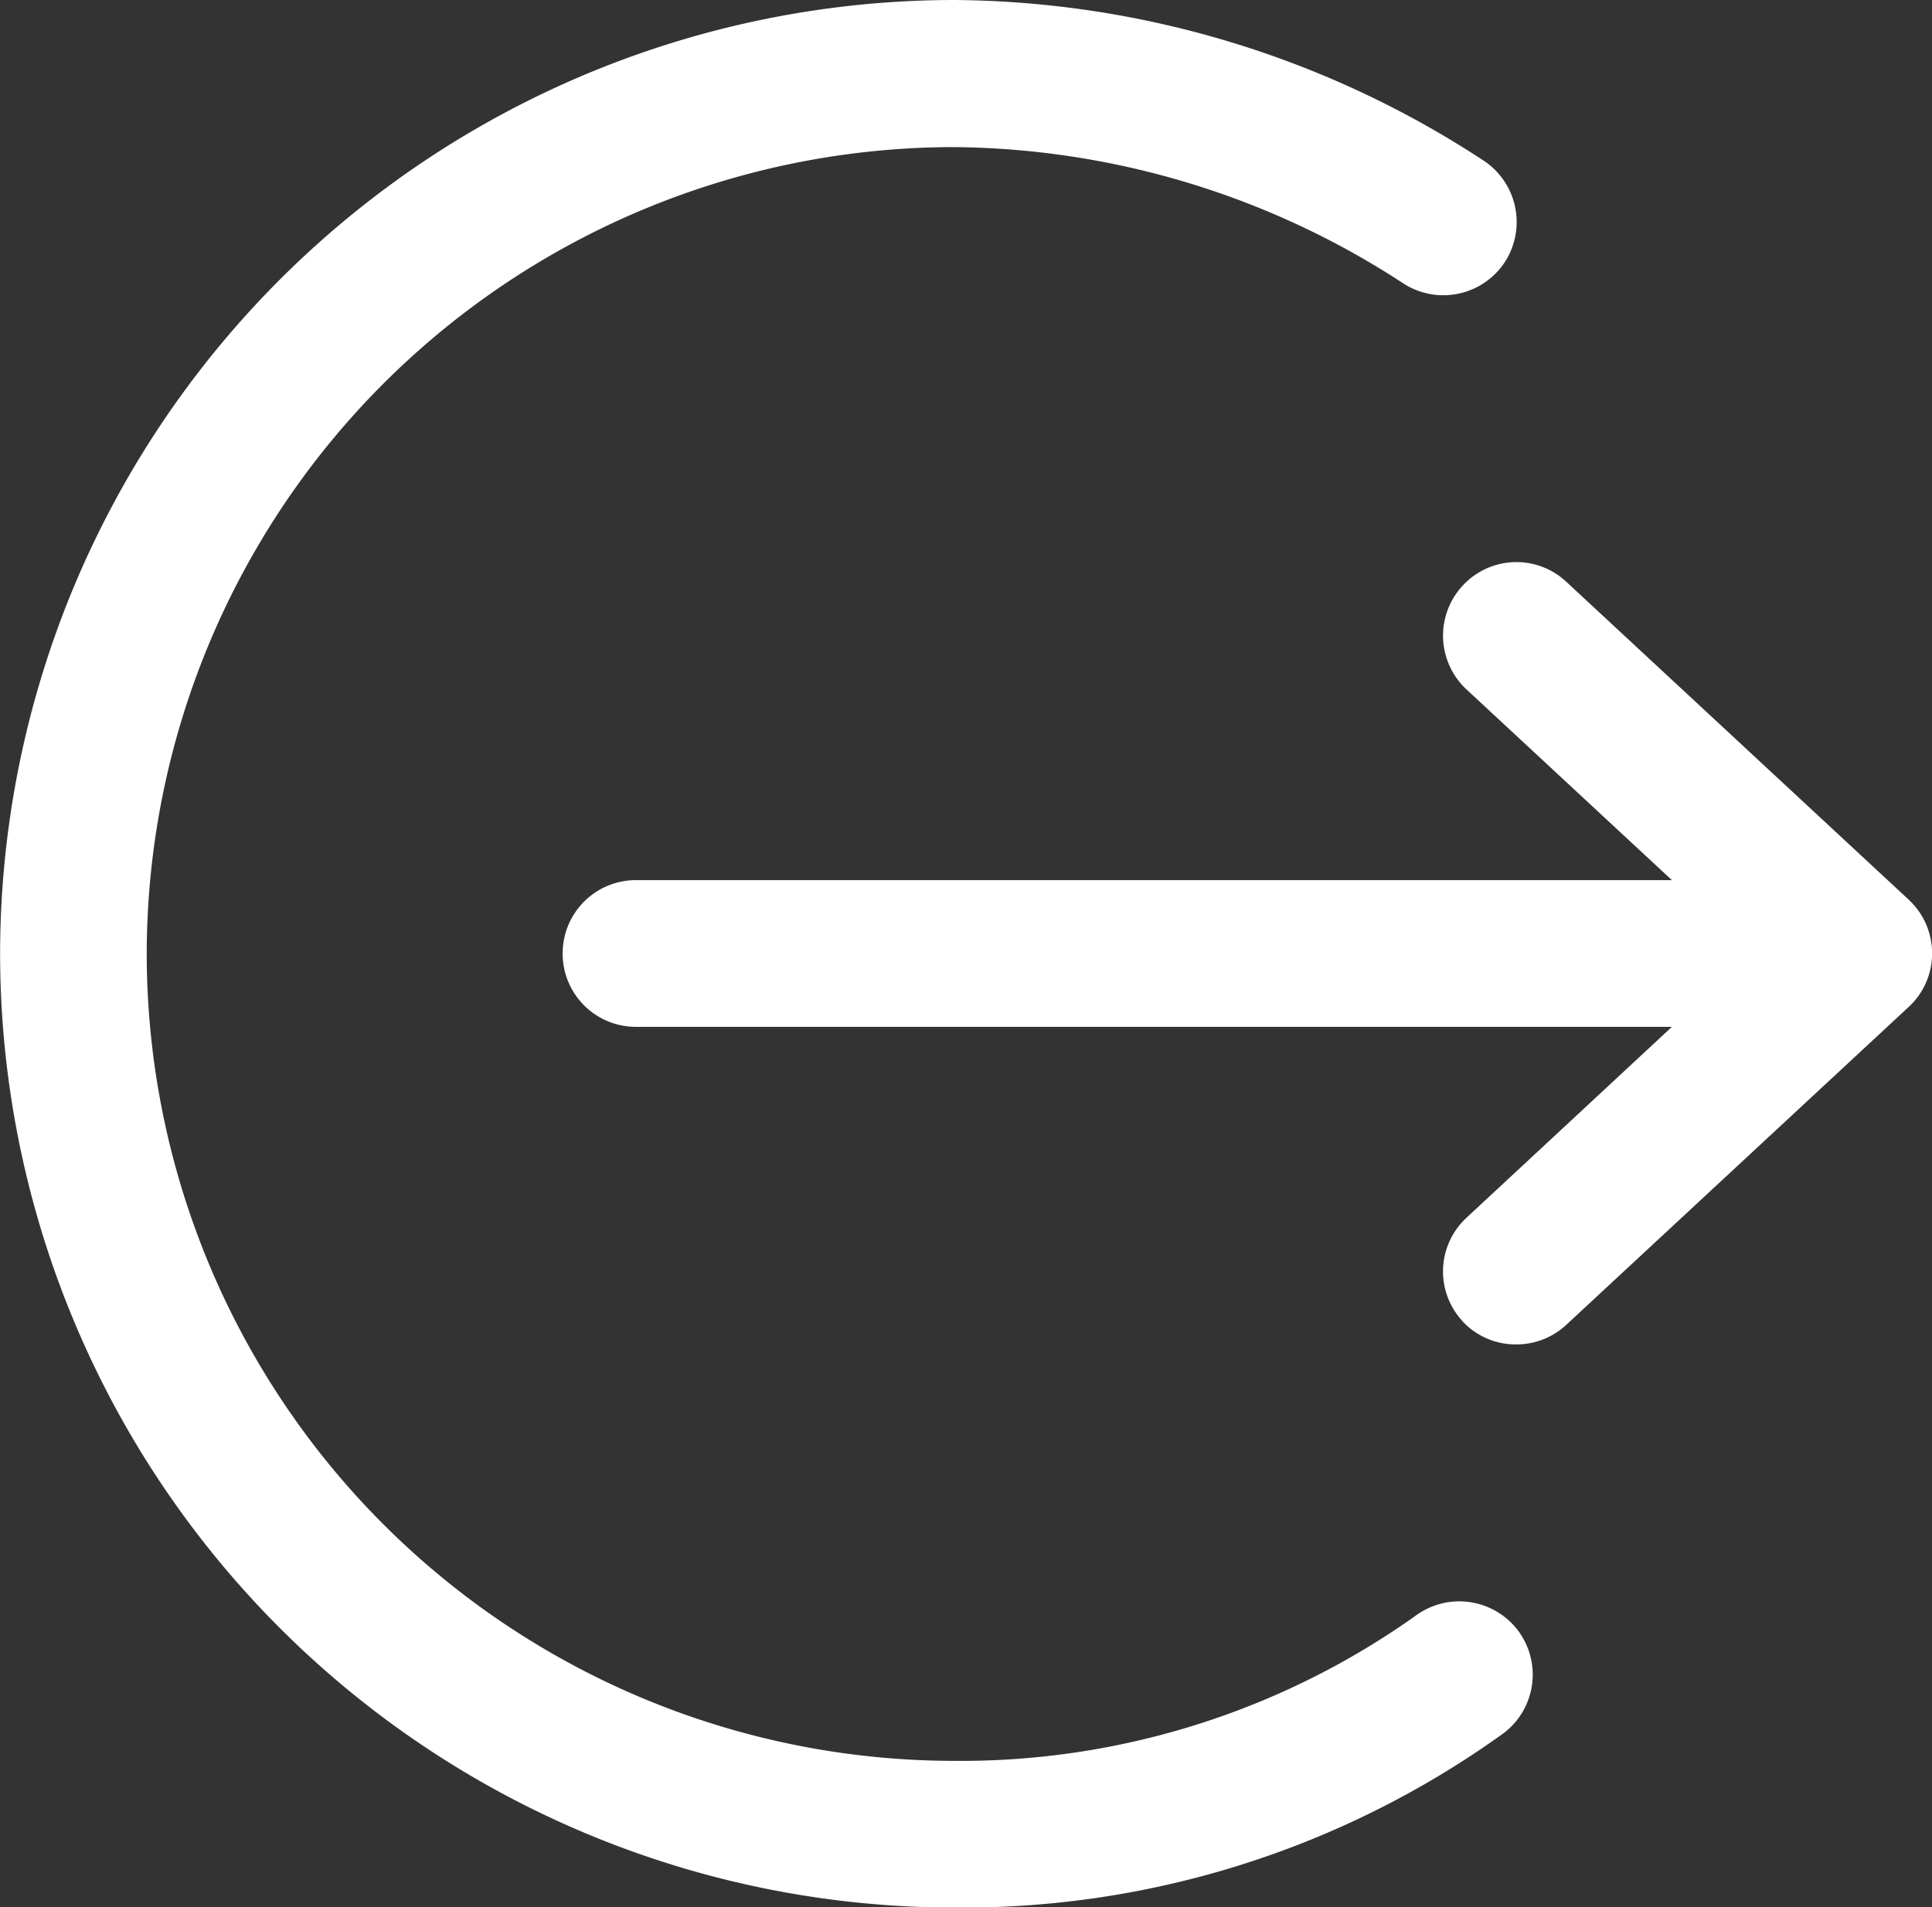
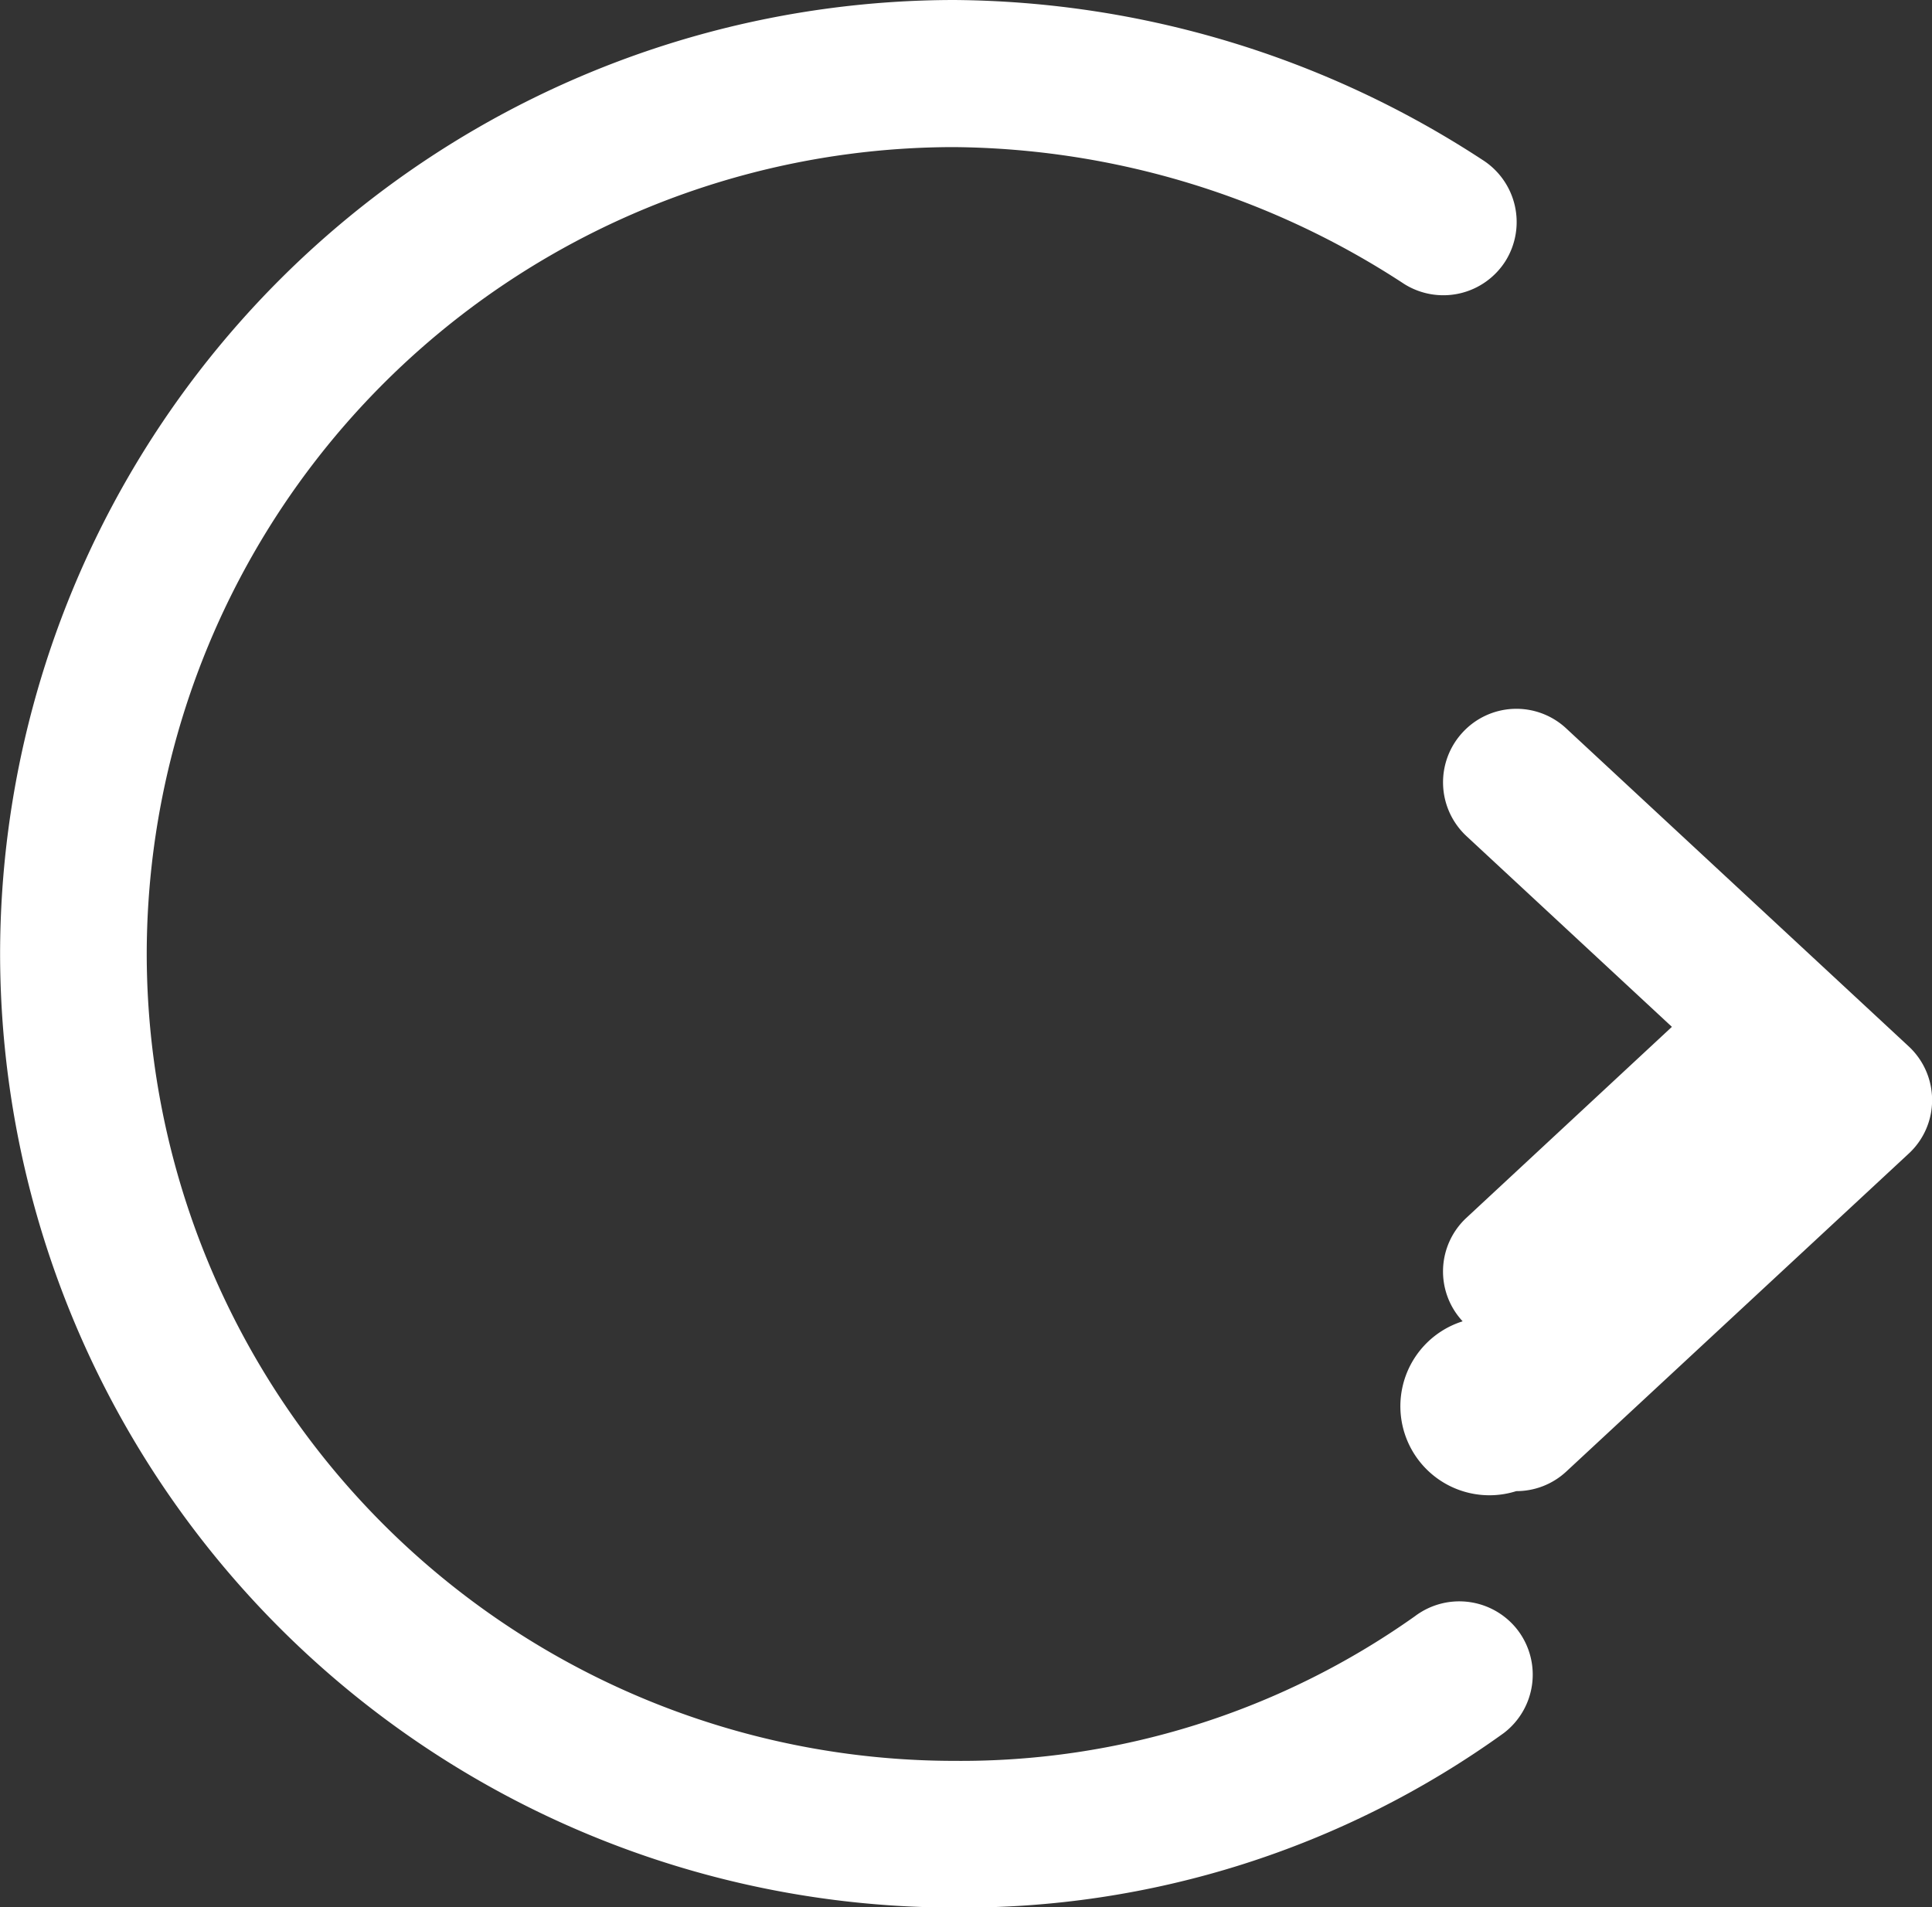
<svg xmlns="http://www.w3.org/2000/svg" width="19.751" height="19.499" viewBox="0 0 19.751 19.499">
  <rect x="0" y="0" width="19.751" height="19.499" fill="#333333" stroke="none" />
-   <path id="합치기_41" data-name="합치기 41" d="M-9857-7014.25a9.762,9.762,0,0,1,9.752-9.75,9.989,9.989,0,0,1,5.4,1.633.753.753,0,0,1,.239,1.034.752.752,0,0,1-1.036.237,8.52,8.52,0,0,0-4.606-1.4,8.259,8.259,0,0,0-8.25,8.25,8.259,8.259,0,0,0,8.25,8.25,8.026,8.026,0,0,0,4.715-1.479.753.753,0,0,1,1.052.144.751.751,0,0,1-.144,1.051,9.462,9.462,0,0,1-5.623,1.784A9.761,9.761,0,0,1-9857-7014.25Zm14.952,3.76a.748.748,0,0,1,.039-1.059l2.1-1.952h-10.59a.749.749,0,0,1-.75-.75.749.749,0,0,1,.75-.75h10.59l-2.1-1.95a.751.751,0,0,1-.039-1.061.747.747,0,0,1,1.059-.04l3.5,3.25a.748.748,0,0,1,.24.549.743.743,0,0,1-.24.549l-3.5,3.25a.748.748,0,0,1-.511.2A.741.741,0,0,1-9842.049-7010.49Z" transform="translate(9857.001 7024)" fill="#fff" />
+   <path id="합치기_41" data-name="합치기 41" d="M-9857-7014.25a9.762,9.762,0,0,1,9.752-9.75,9.989,9.989,0,0,1,5.4,1.633.753.753,0,0,1,.239,1.034.752.752,0,0,1-1.036.237,8.52,8.52,0,0,0-4.606-1.4,8.259,8.259,0,0,0-8.25,8.25,8.259,8.259,0,0,0,8.25,8.25,8.026,8.026,0,0,0,4.715-1.479.753.753,0,0,1,1.052.144.751.751,0,0,1-.144,1.051,9.462,9.462,0,0,1-5.623,1.784A9.761,9.761,0,0,1-9857-7014.25Zm14.952,3.76a.748.748,0,0,1,.039-1.059l2.1-1.952h-10.59h10.59l-2.1-1.95a.751.751,0,0,1-.039-1.061.747.747,0,0,1,1.059-.04l3.5,3.25a.748.748,0,0,1,.24.549.743.743,0,0,1-.24.549l-3.5,3.25a.748.748,0,0,1-.511.2A.741.741,0,0,1-9842.049-7010.49Z" transform="translate(9857.001 7024)" fill="#fff" />
</svg>